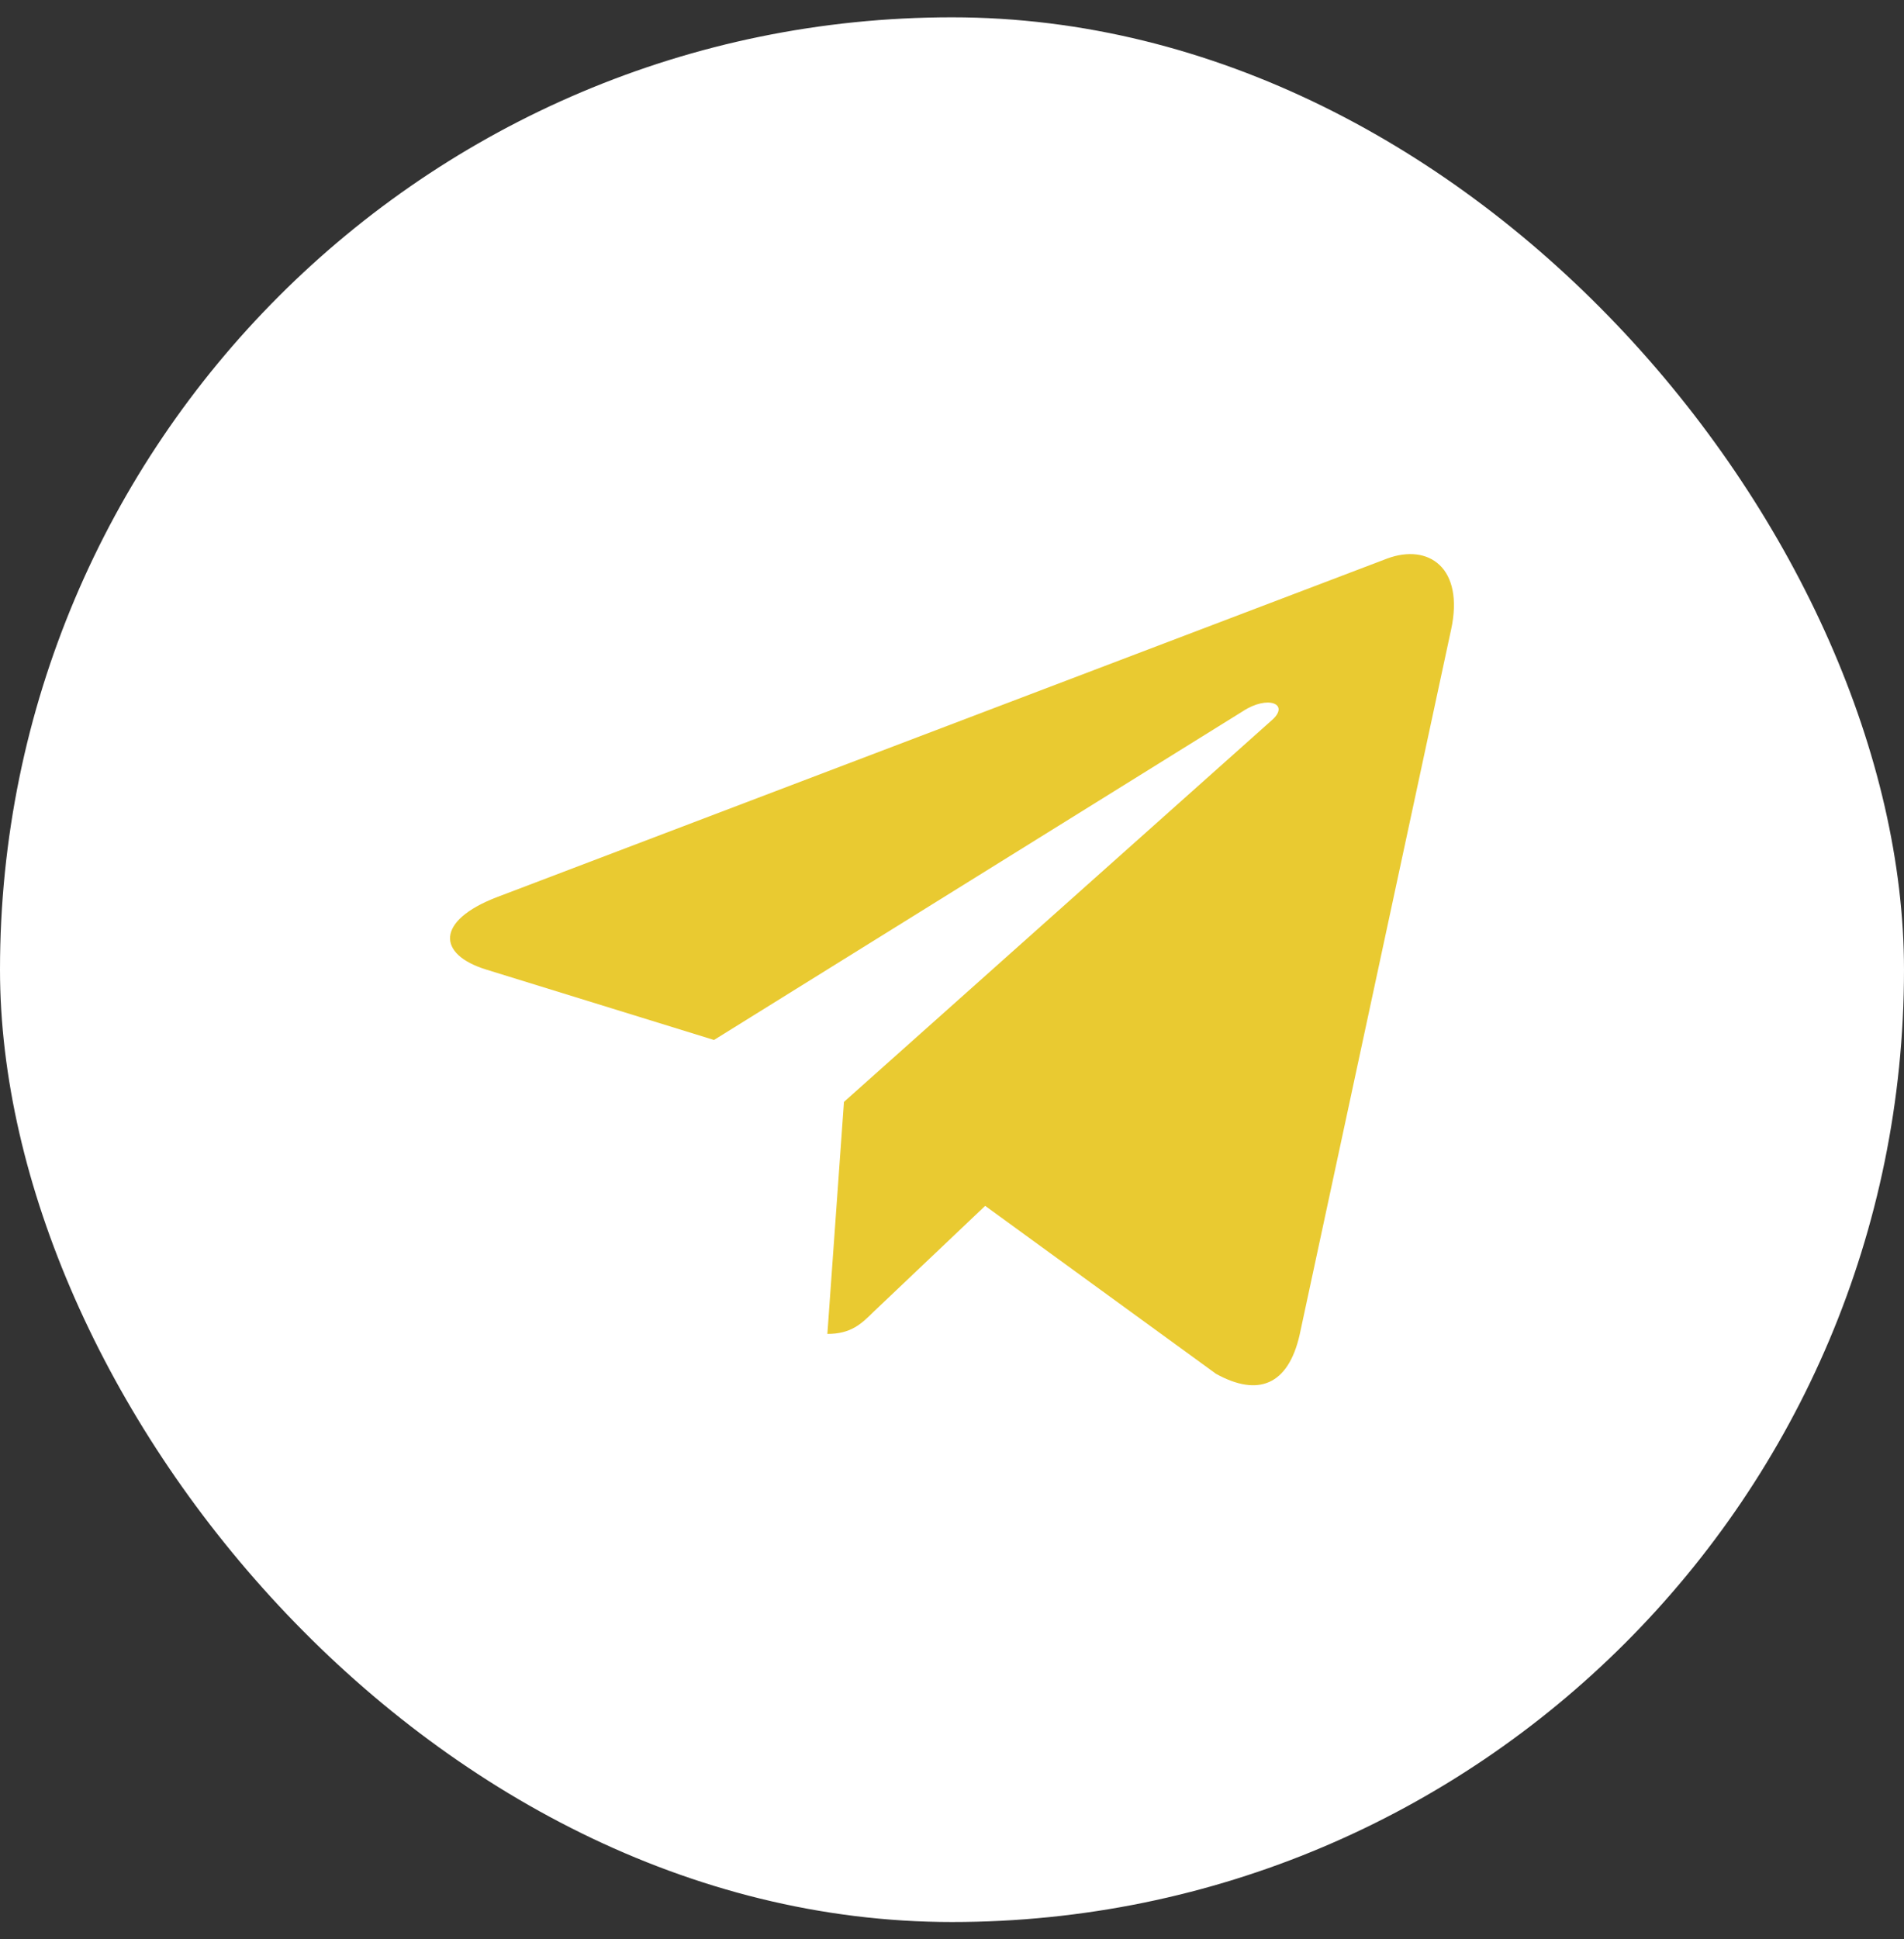
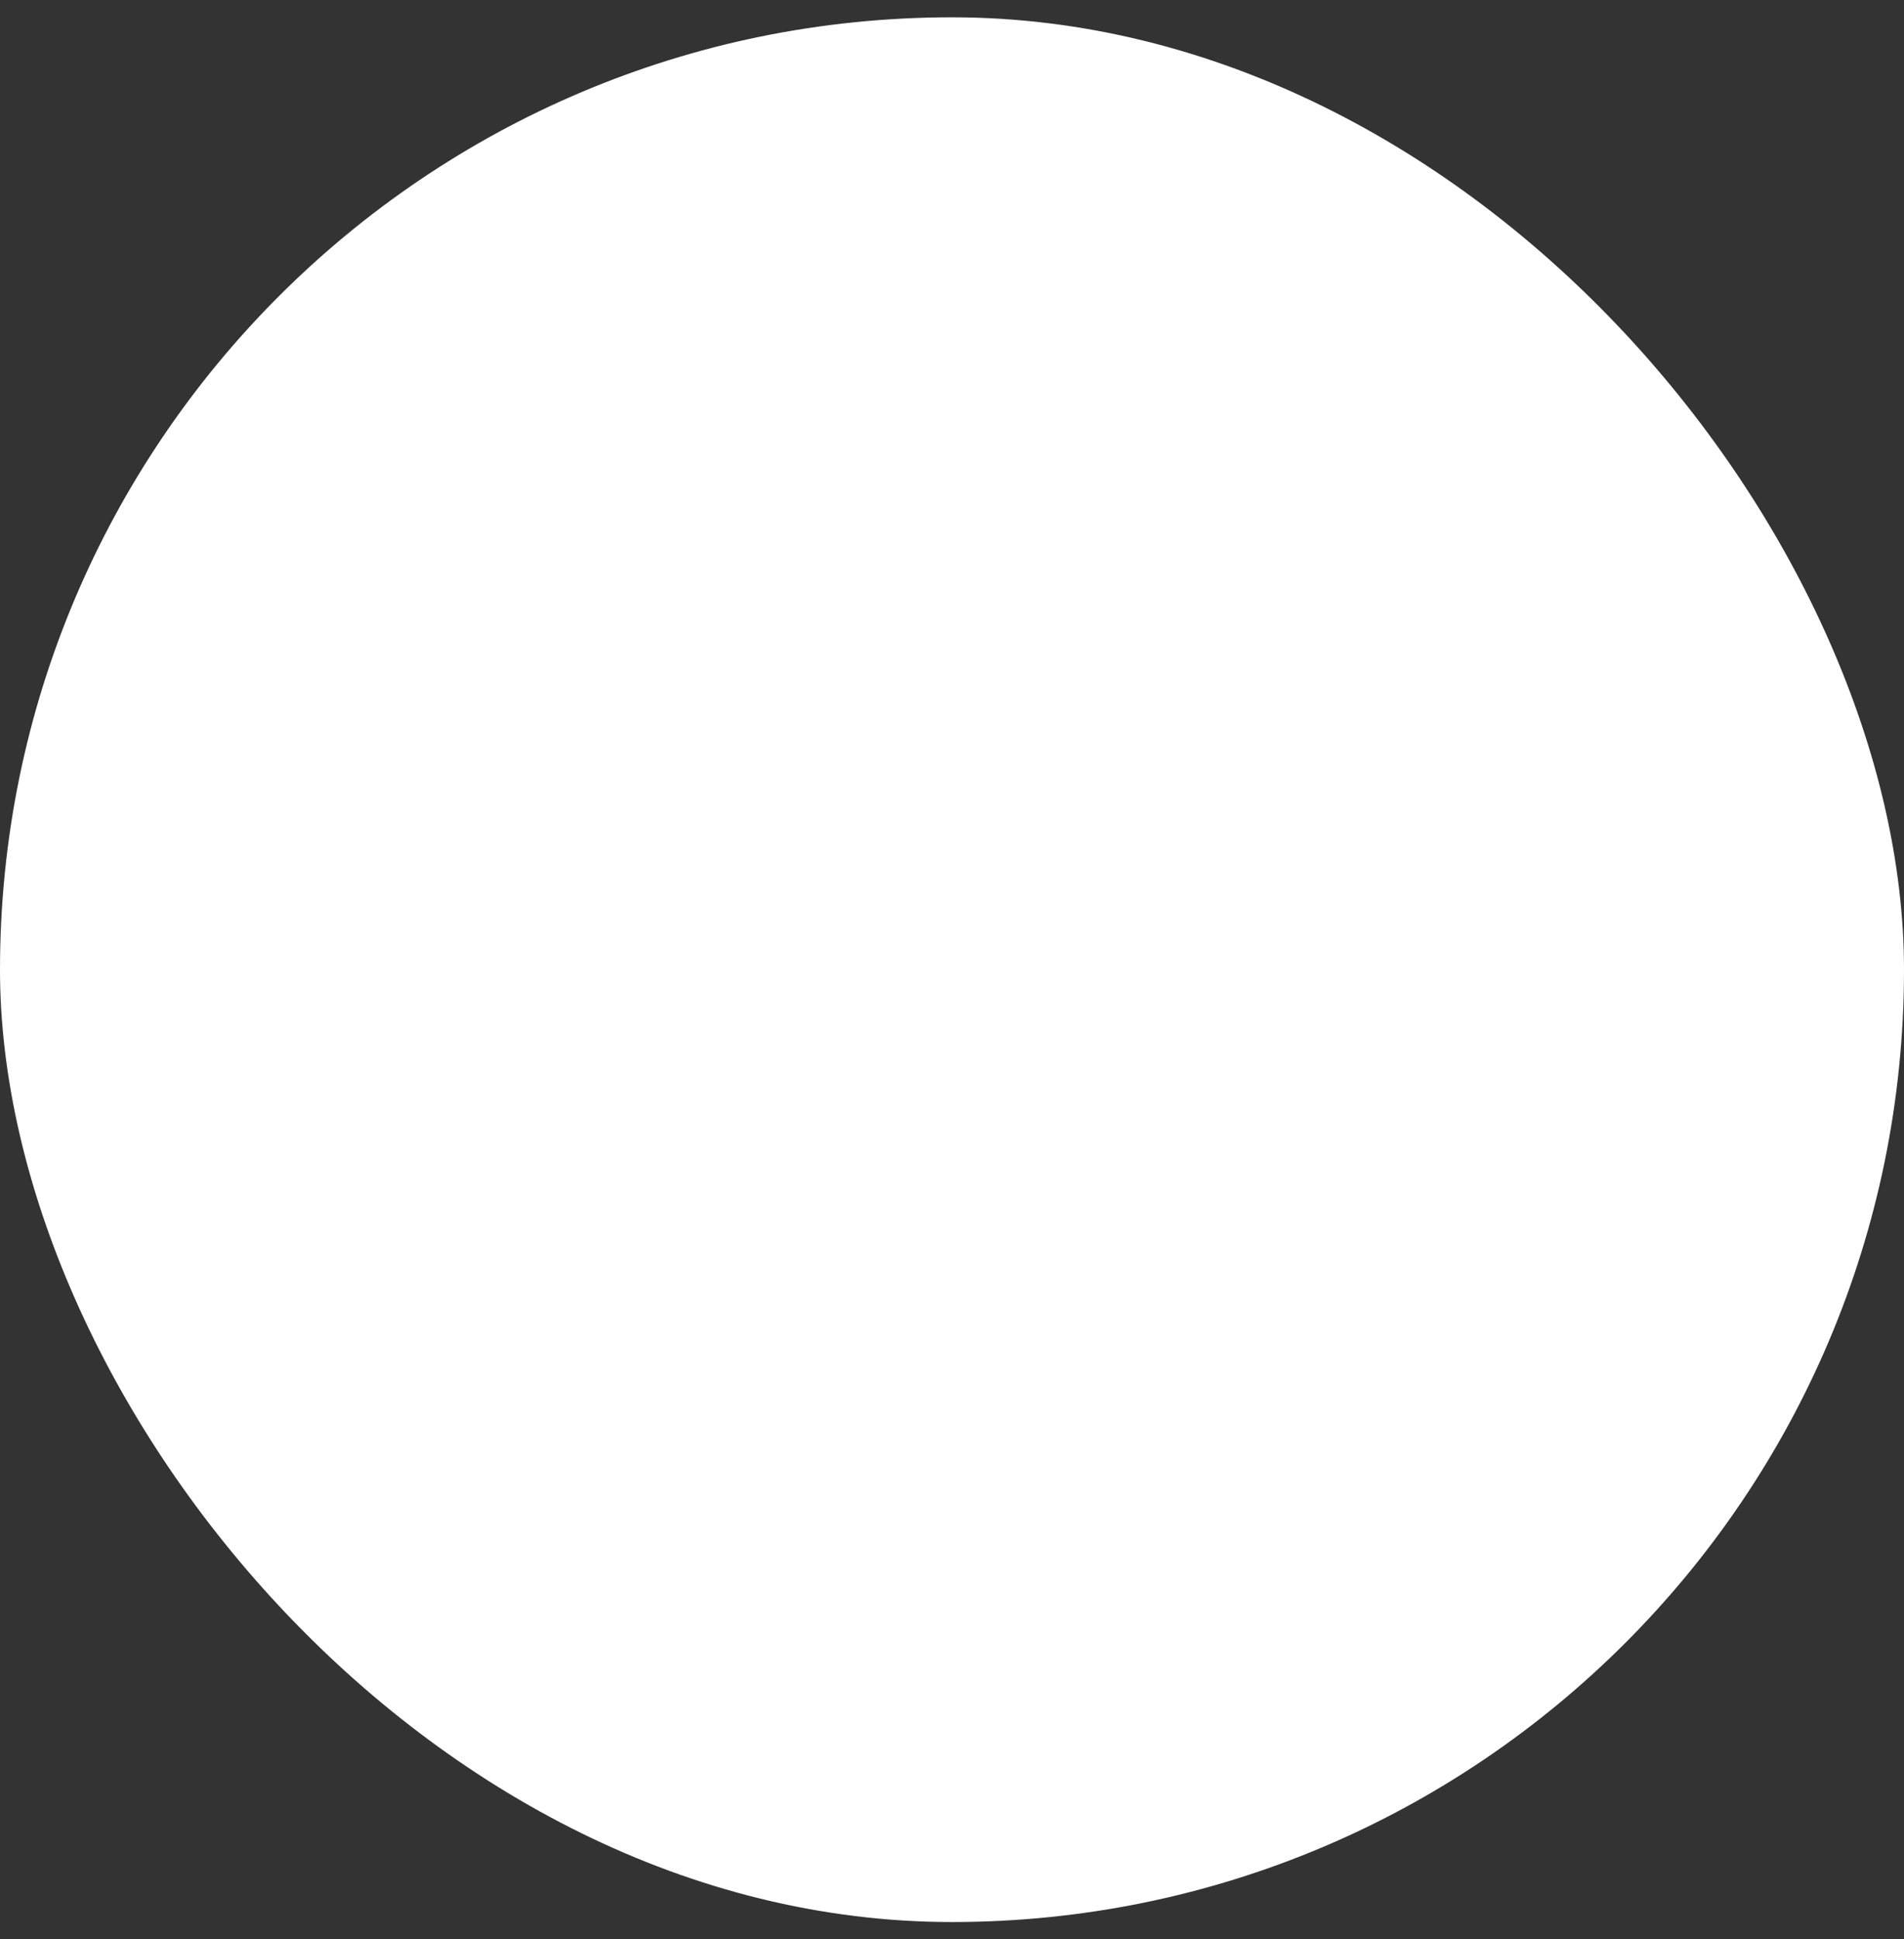
<svg xmlns="http://www.w3.org/2000/svg" width="55" height="56" viewBox="0 0 55 56" fill="none">
  <rect x="0" y="0" width="55" height="56" fill="#333333" stroke="none" />
  <rect y="0.5" width="55" height="55" rx="27.5" fill="white" />
-   <path d="M24.379 31.818L23.9 38.518C24.586 38.518 24.883 38.226 25.24 37.874L28.458 34.82L35.125 39.669C36.348 40.346 37.21 39.99 37.54 38.552L41.916 18.186L41.917 18.184C42.305 16.389 41.264 15.687 40.072 16.128L14.346 25.909C12.591 26.586 12.617 27.558 14.048 27.998L20.625 30.03L35.902 20.537C36.621 20.064 37.275 20.325 36.737 20.798L24.379 31.818Z" fill="#E9CA31" />
</svg>